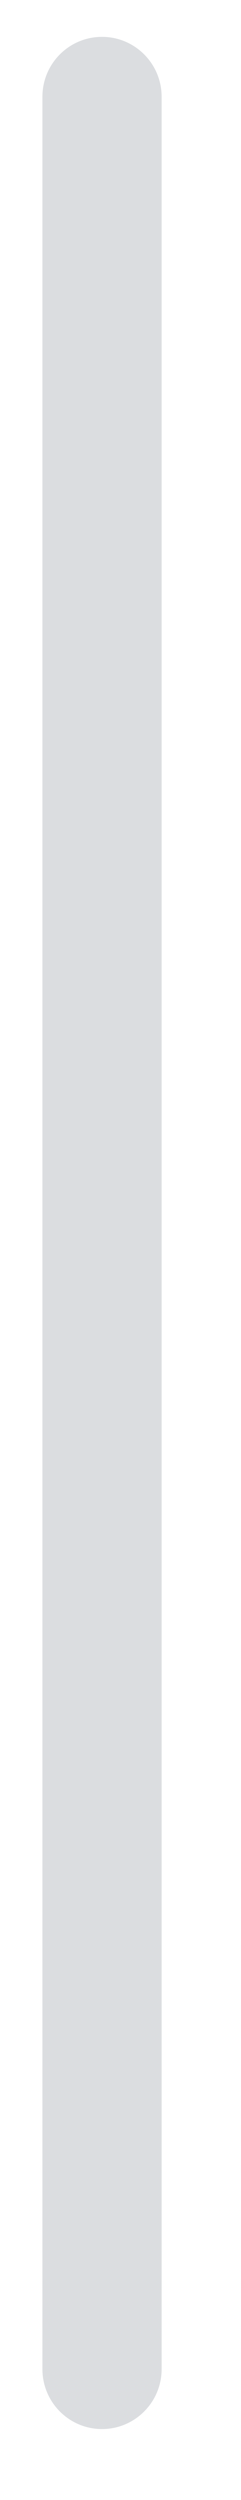
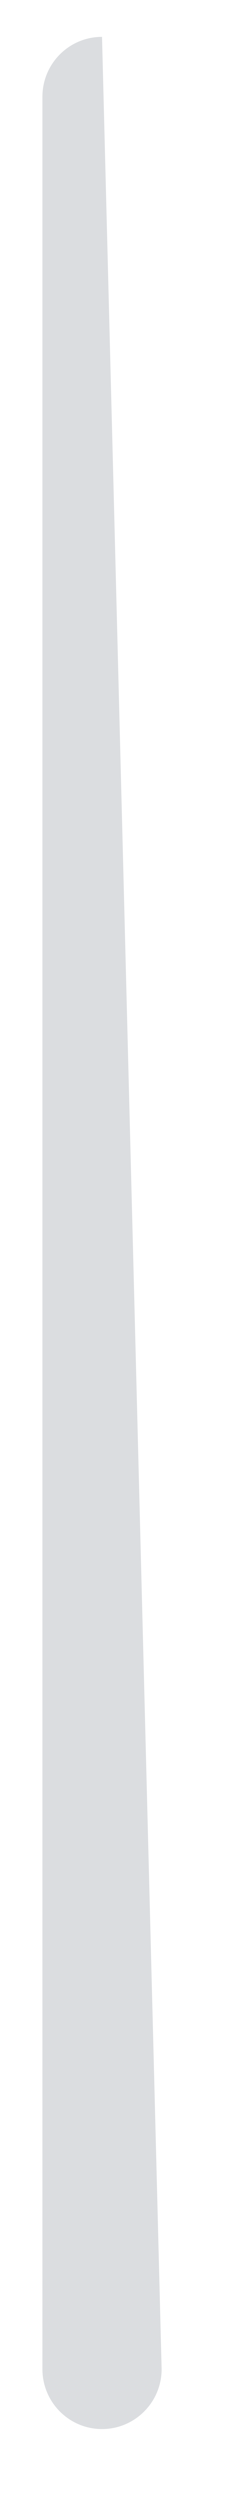
<svg xmlns="http://www.w3.org/2000/svg" width="3" height="31" viewBox="0 0 3 31" fill="none">
-   <path fill-rule="evenodd" clip-rule="evenodd" d="M1.27 0.457C1.679 0.457 2.012 0.789 2.012 1.2L2.012 29.377C2.012 29.787 1.679 30.12 1.27 30.12C0.86 30.12 0.528 29.787 0.528 29.377L0.528 1.2C0.528 0.789 0.86 0.457 1.27 0.457Z" fill="#DBDDE0" />
+   <path fill-rule="evenodd" clip-rule="evenodd" d="M1.27 0.457L2.012 29.377C2.012 29.787 1.679 30.12 1.27 30.12C0.86 30.12 0.528 29.787 0.528 29.377L0.528 1.2C0.528 0.789 0.86 0.457 1.27 0.457Z" fill="#DBDDE0" />
</svg>